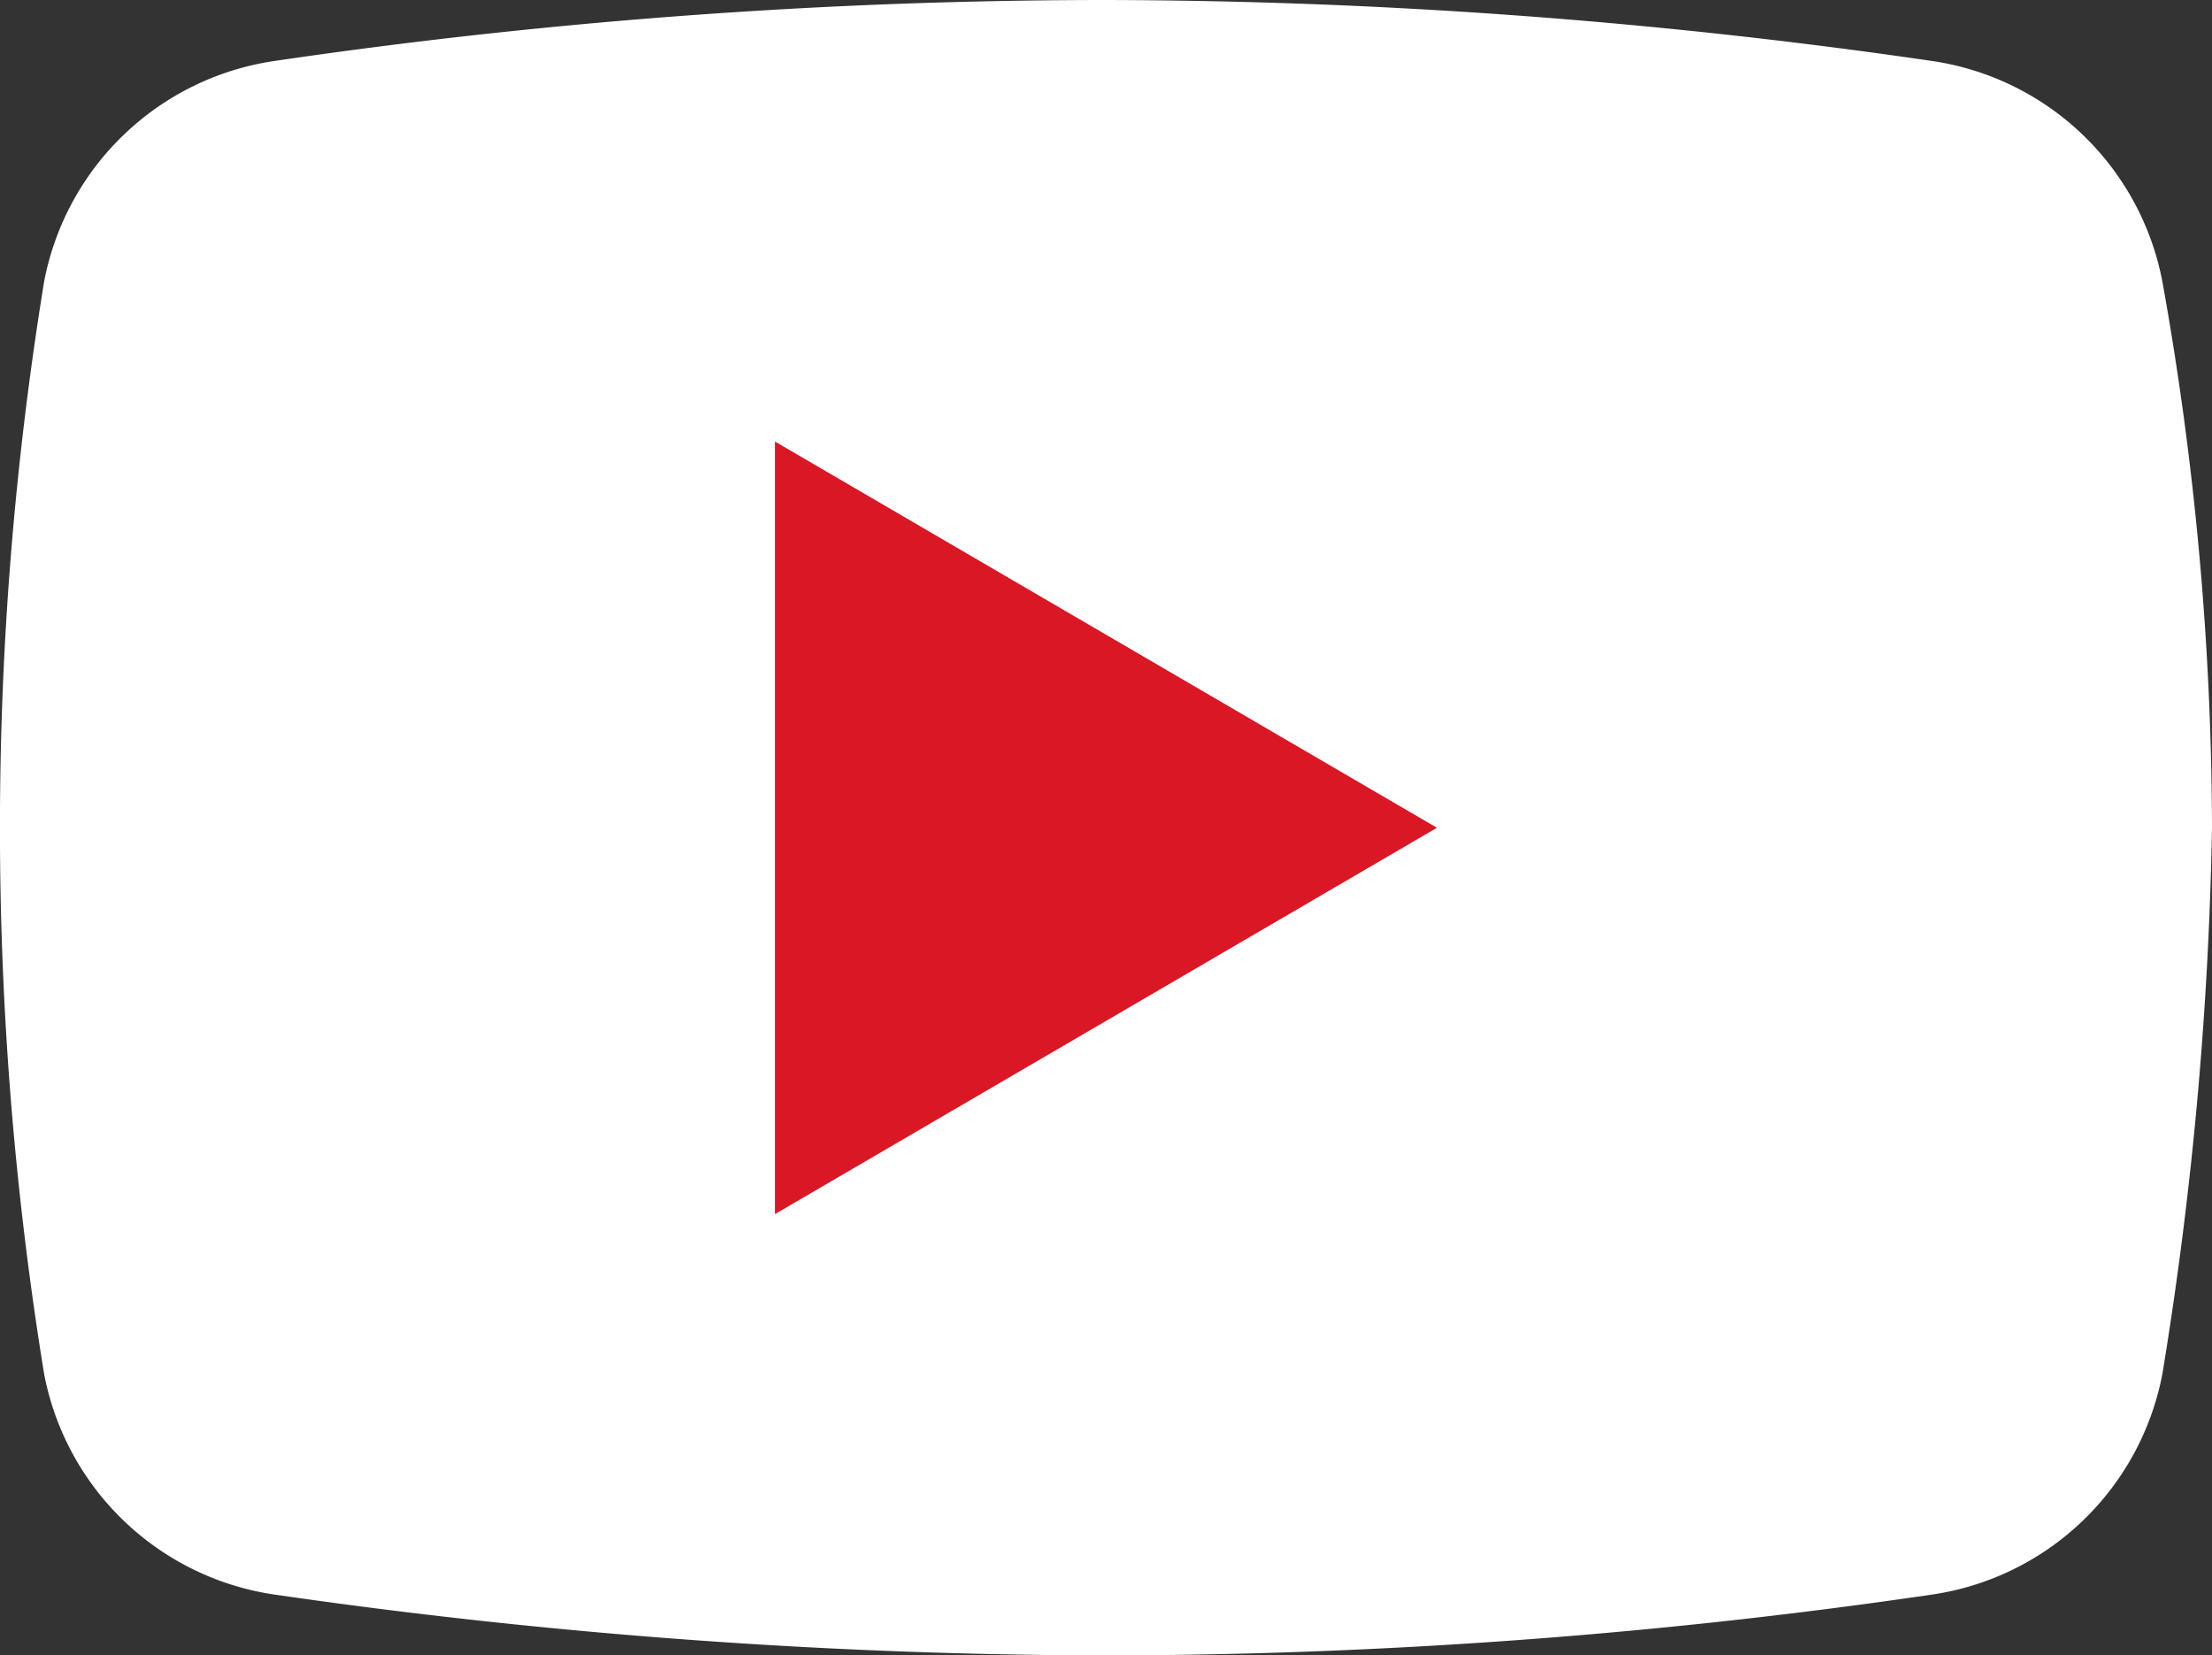
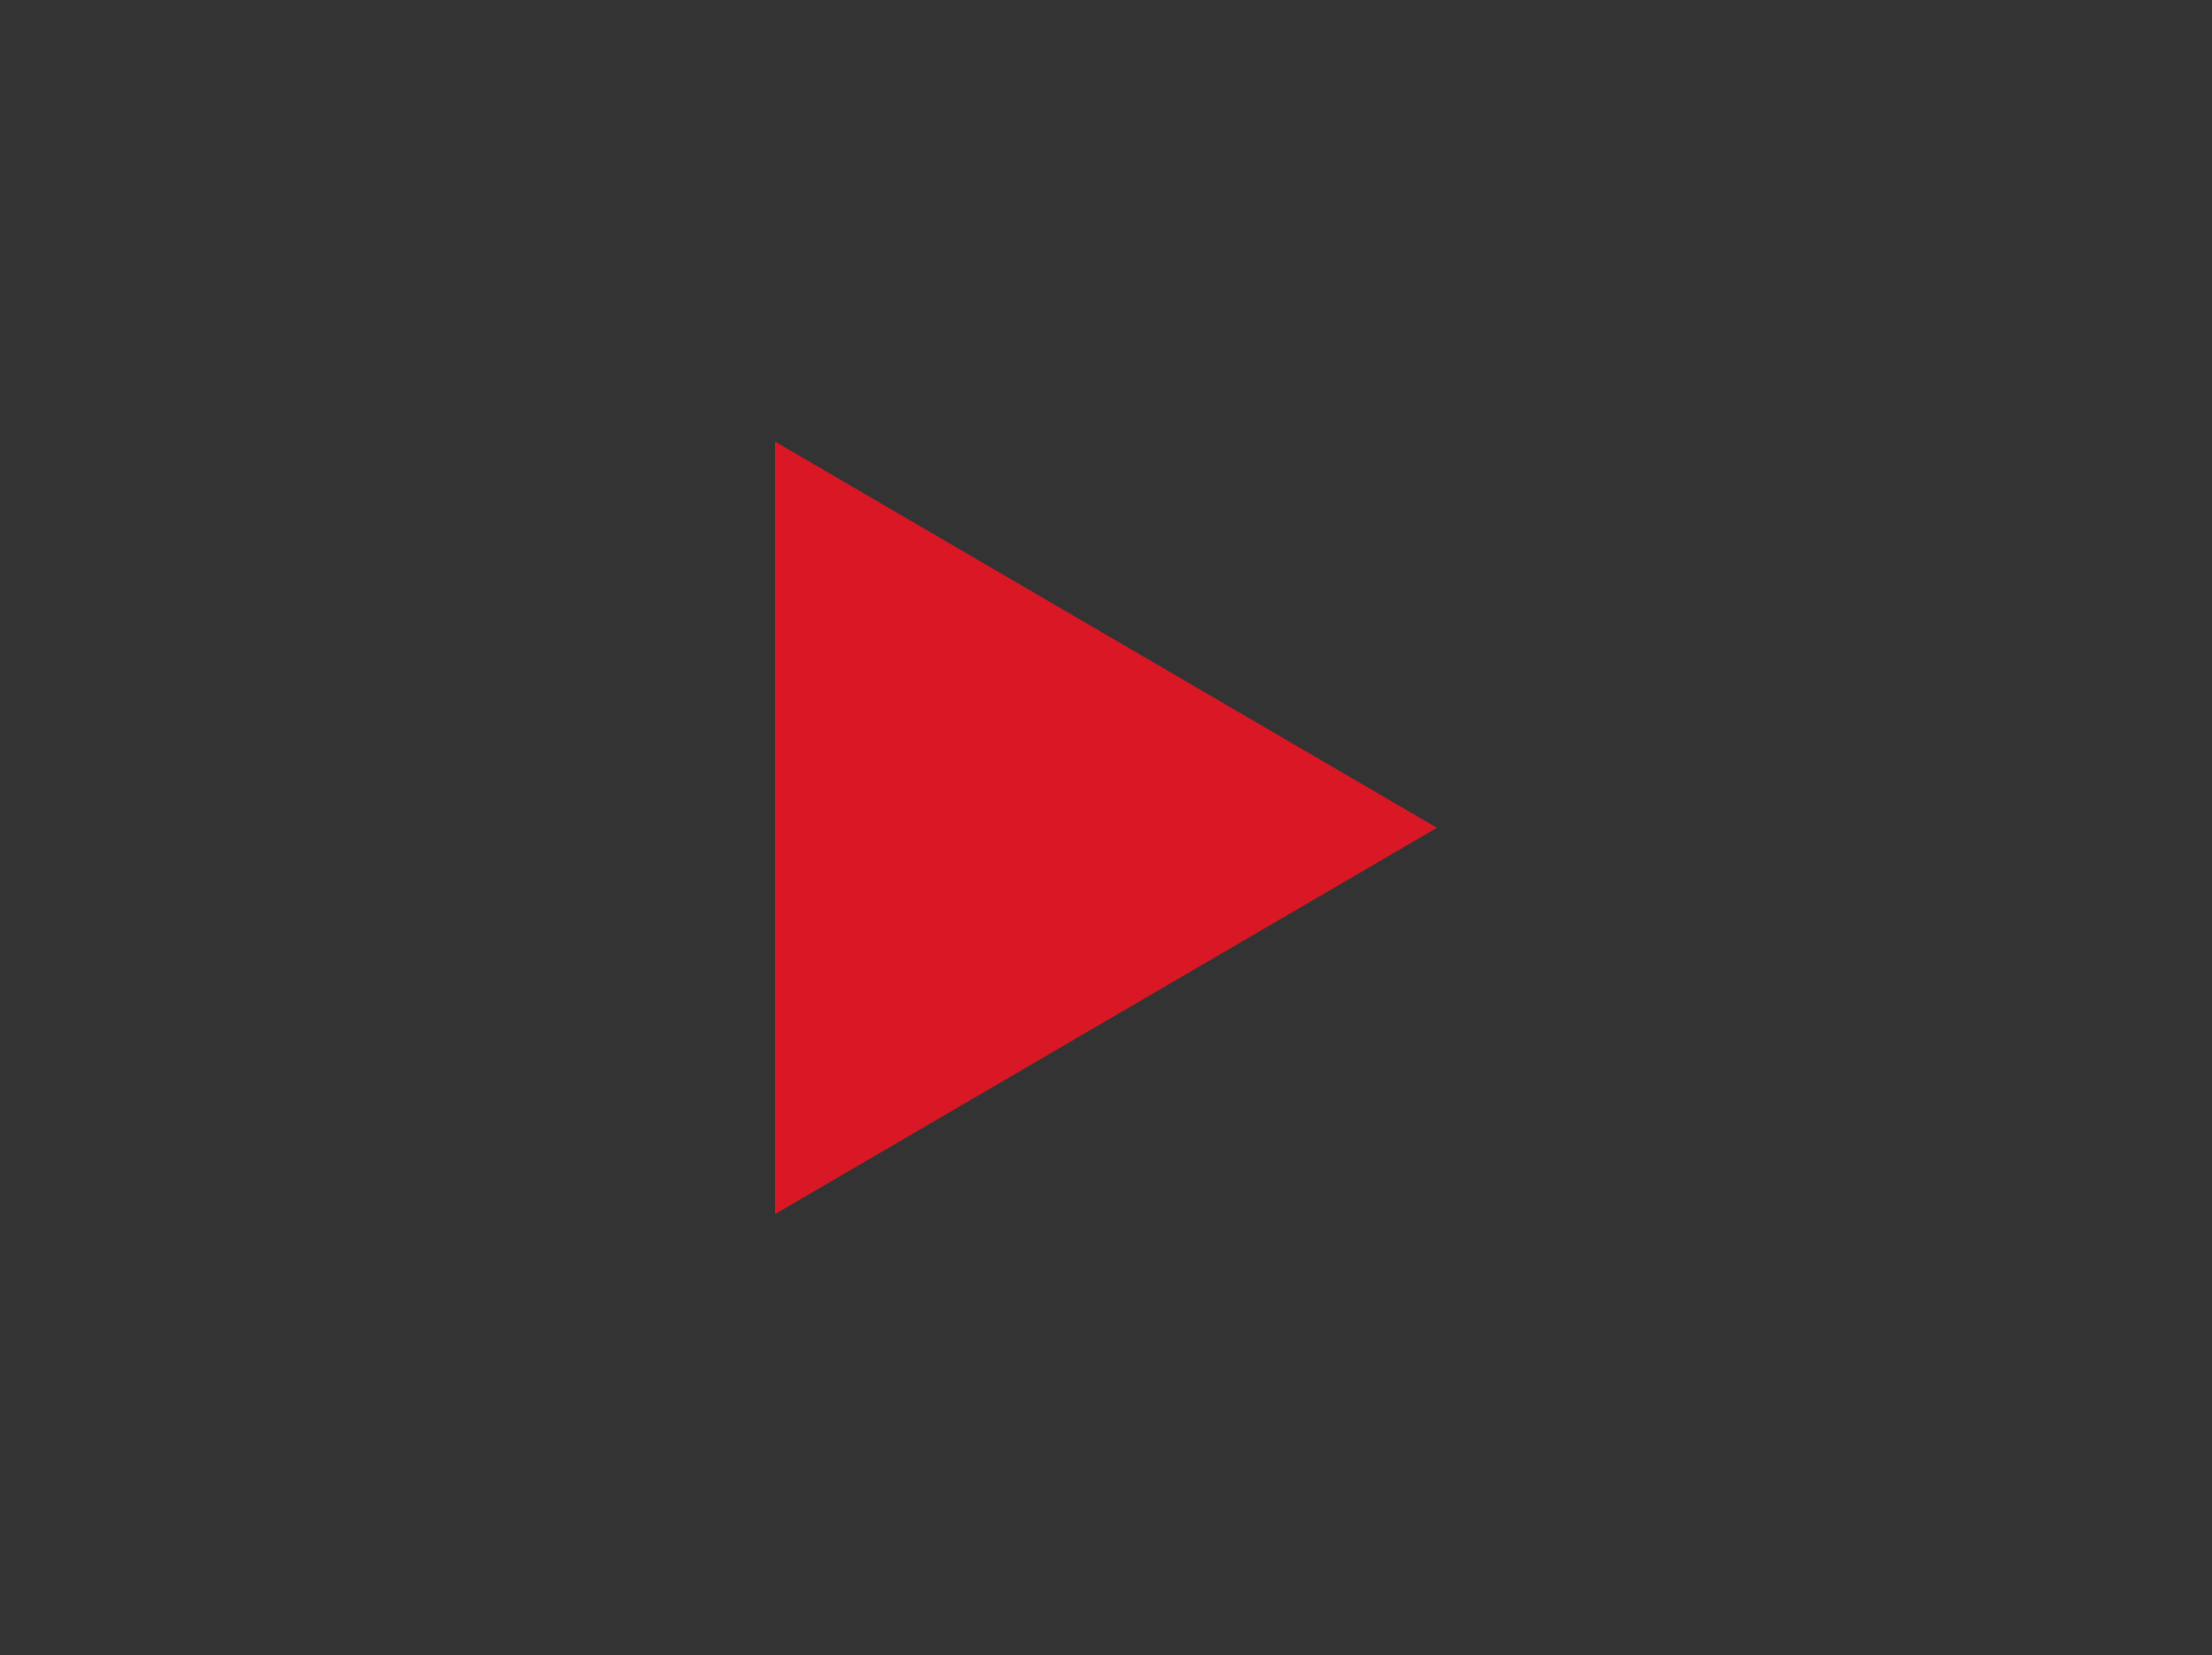
<svg xmlns="http://www.w3.org/2000/svg" width="18.494" height="13.837" viewBox="0 0 18.494 13.837">
  <rect x="0" y="0" width="18.494" height="13.837" fill="#333333" stroke="none" />
  <g transform="translate(-959.001 -473.999)">
-     <path d="M439.521,253.714a2.3,2.3,0,0,1-1.937,1.845,47.971,47.971,0,0,1-6.918.507,49.125,49.125,0,0,1-6.918-.507,2.3,2.3,0,0,1-1.937-1.845,28.4,28.4,0,0,1,0-9.132,2.3,2.3,0,0,1,1.937-1.845,47.946,47.946,0,0,1,6.918-.508,48.5,48.5,0,0,1,6.918.508,2.3,2.3,0,0,1,1.937,1.845,26.084,26.084,0,0,1,.415,4.565A31.519,31.519,0,0,1,439.521,253.714Z" transform="translate(537.559 231.77)" fill="#fff" />
    <path d="M429.388,253.211v-6.457l5.534,3.228Z" transform="translate(536.093 230.936)" fill="#da1725" />
  </g>
</svg>